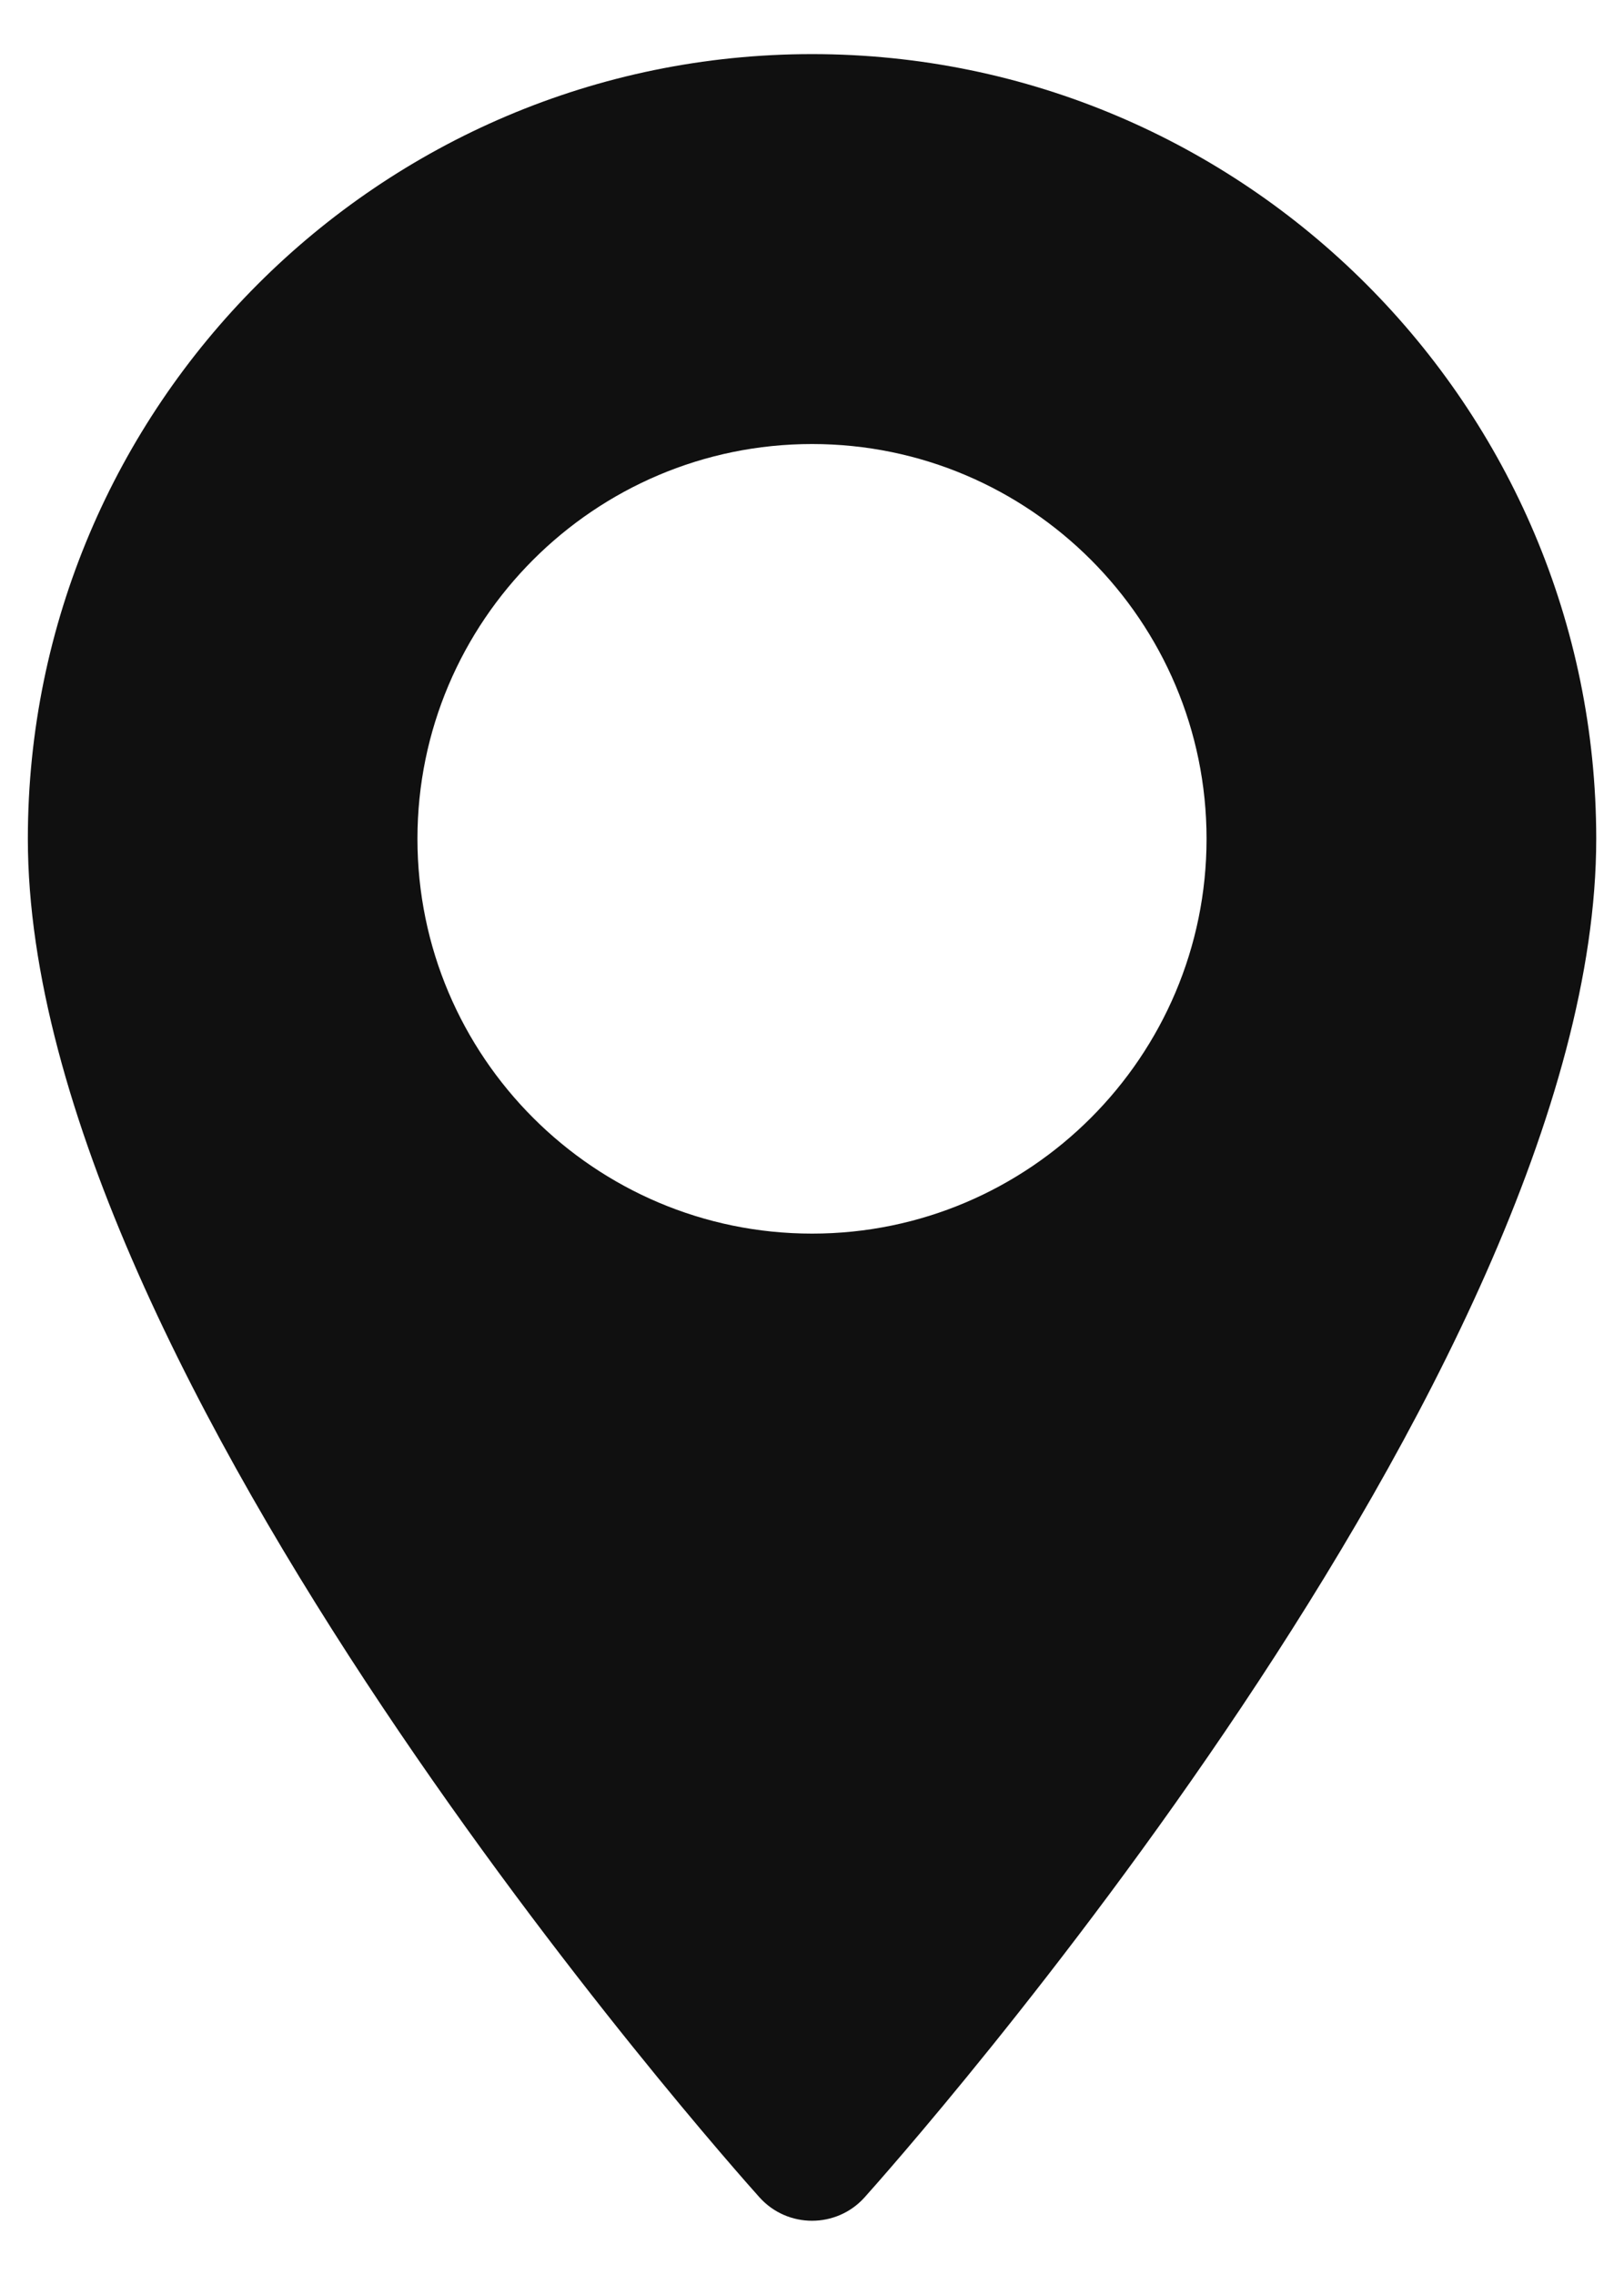
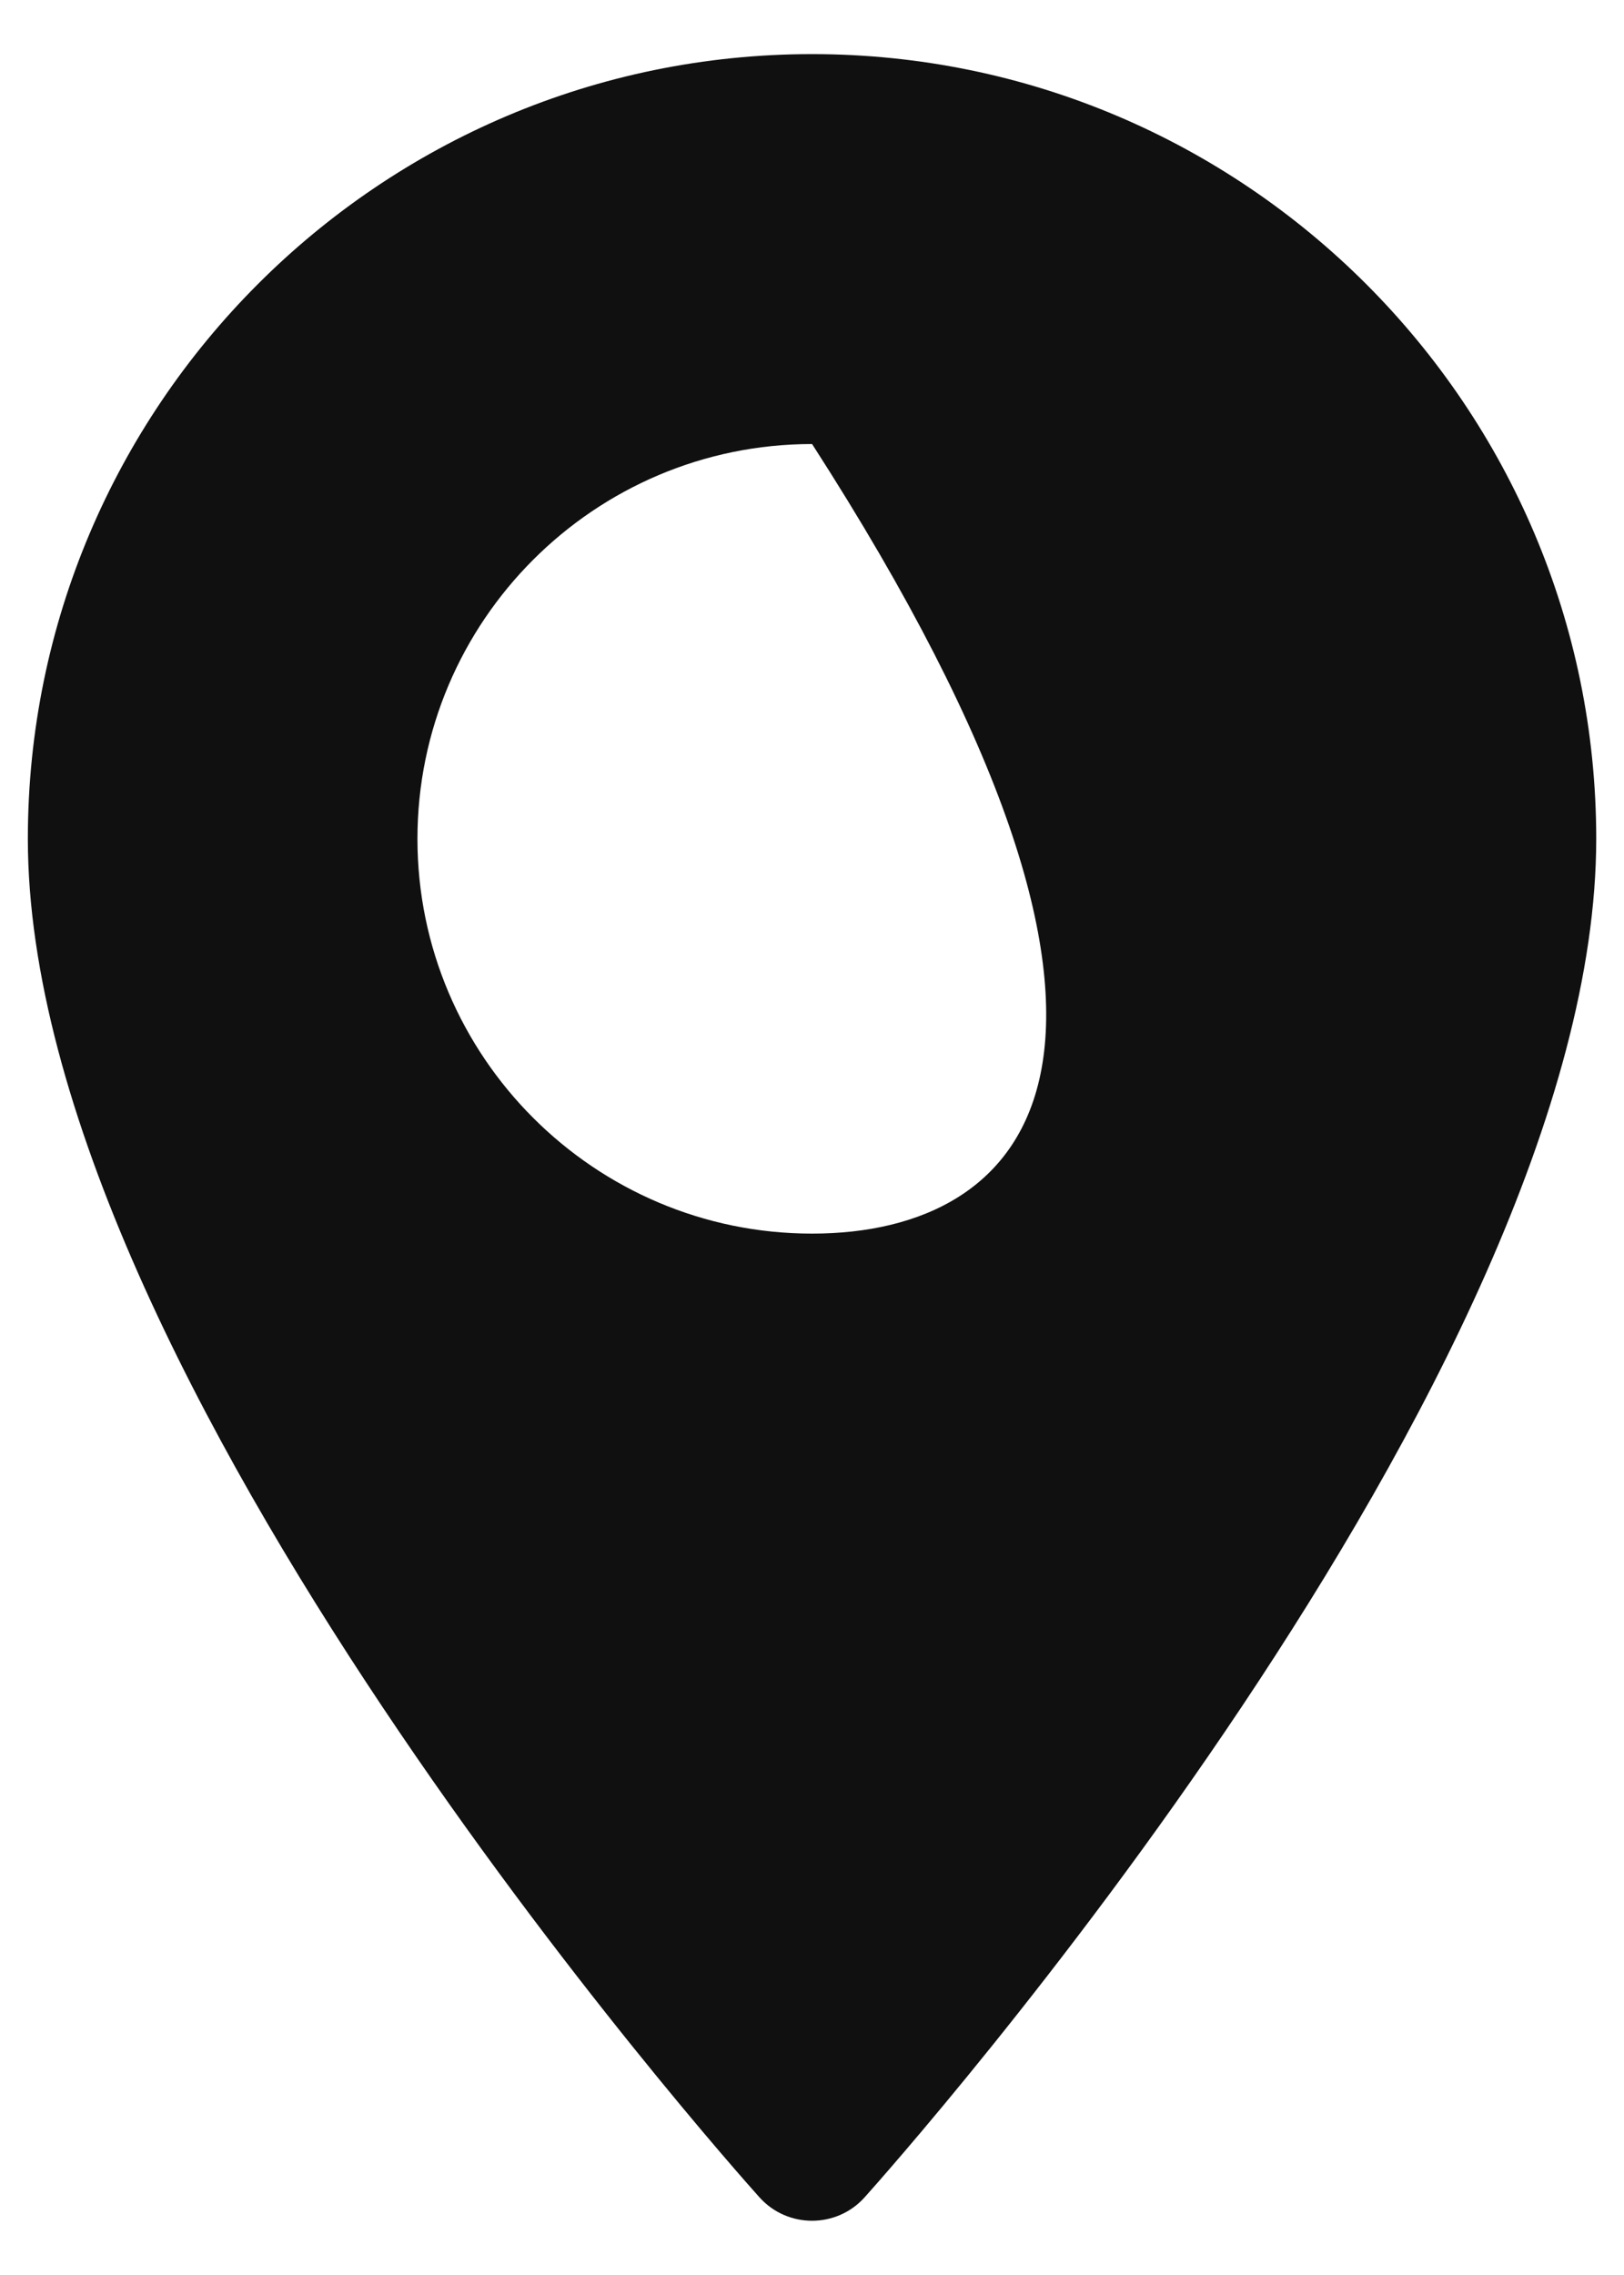
<svg xmlns="http://www.w3.org/2000/svg" width="20" height="28" viewBox="0 0 20 28" fill="none">
-   <path d="M10.001 0.666C4.675 0.666 0.343 4.998 0.343 10.324C0.343 16.932 8.985 26.634 9.353 27.044C9.699 27.429 10.303 27.428 10.648 27.044C11.015 26.634 19.658 16.932 19.658 10.324C19.658 4.998 15.326 0.666 10.001 0.666ZM10.001 15.183C7.321 15.183 5.141 13.003 5.141 10.324C5.141 7.644 7.321 5.465 10.001 5.465C12.68 5.465 14.859 7.644 14.859 10.324C14.859 13.003 12.68 15.183 10.001 15.183Z" fill="#101010" />
+   <path d="M10.001 0.666C4.675 0.666 0.343 4.998 0.343 10.324C0.343 16.932 8.985 26.634 9.353 27.044C9.699 27.429 10.303 27.428 10.648 27.044C11.015 26.634 19.658 16.932 19.658 10.324C19.658 4.998 15.326 0.666 10.001 0.666ZM10.001 15.183C7.321 15.183 5.141 13.003 5.141 10.324C5.141 7.644 7.321 5.465 10.001 5.465C14.859 13.003 12.68 15.183 10.001 15.183Z" fill="#101010" />
</svg>